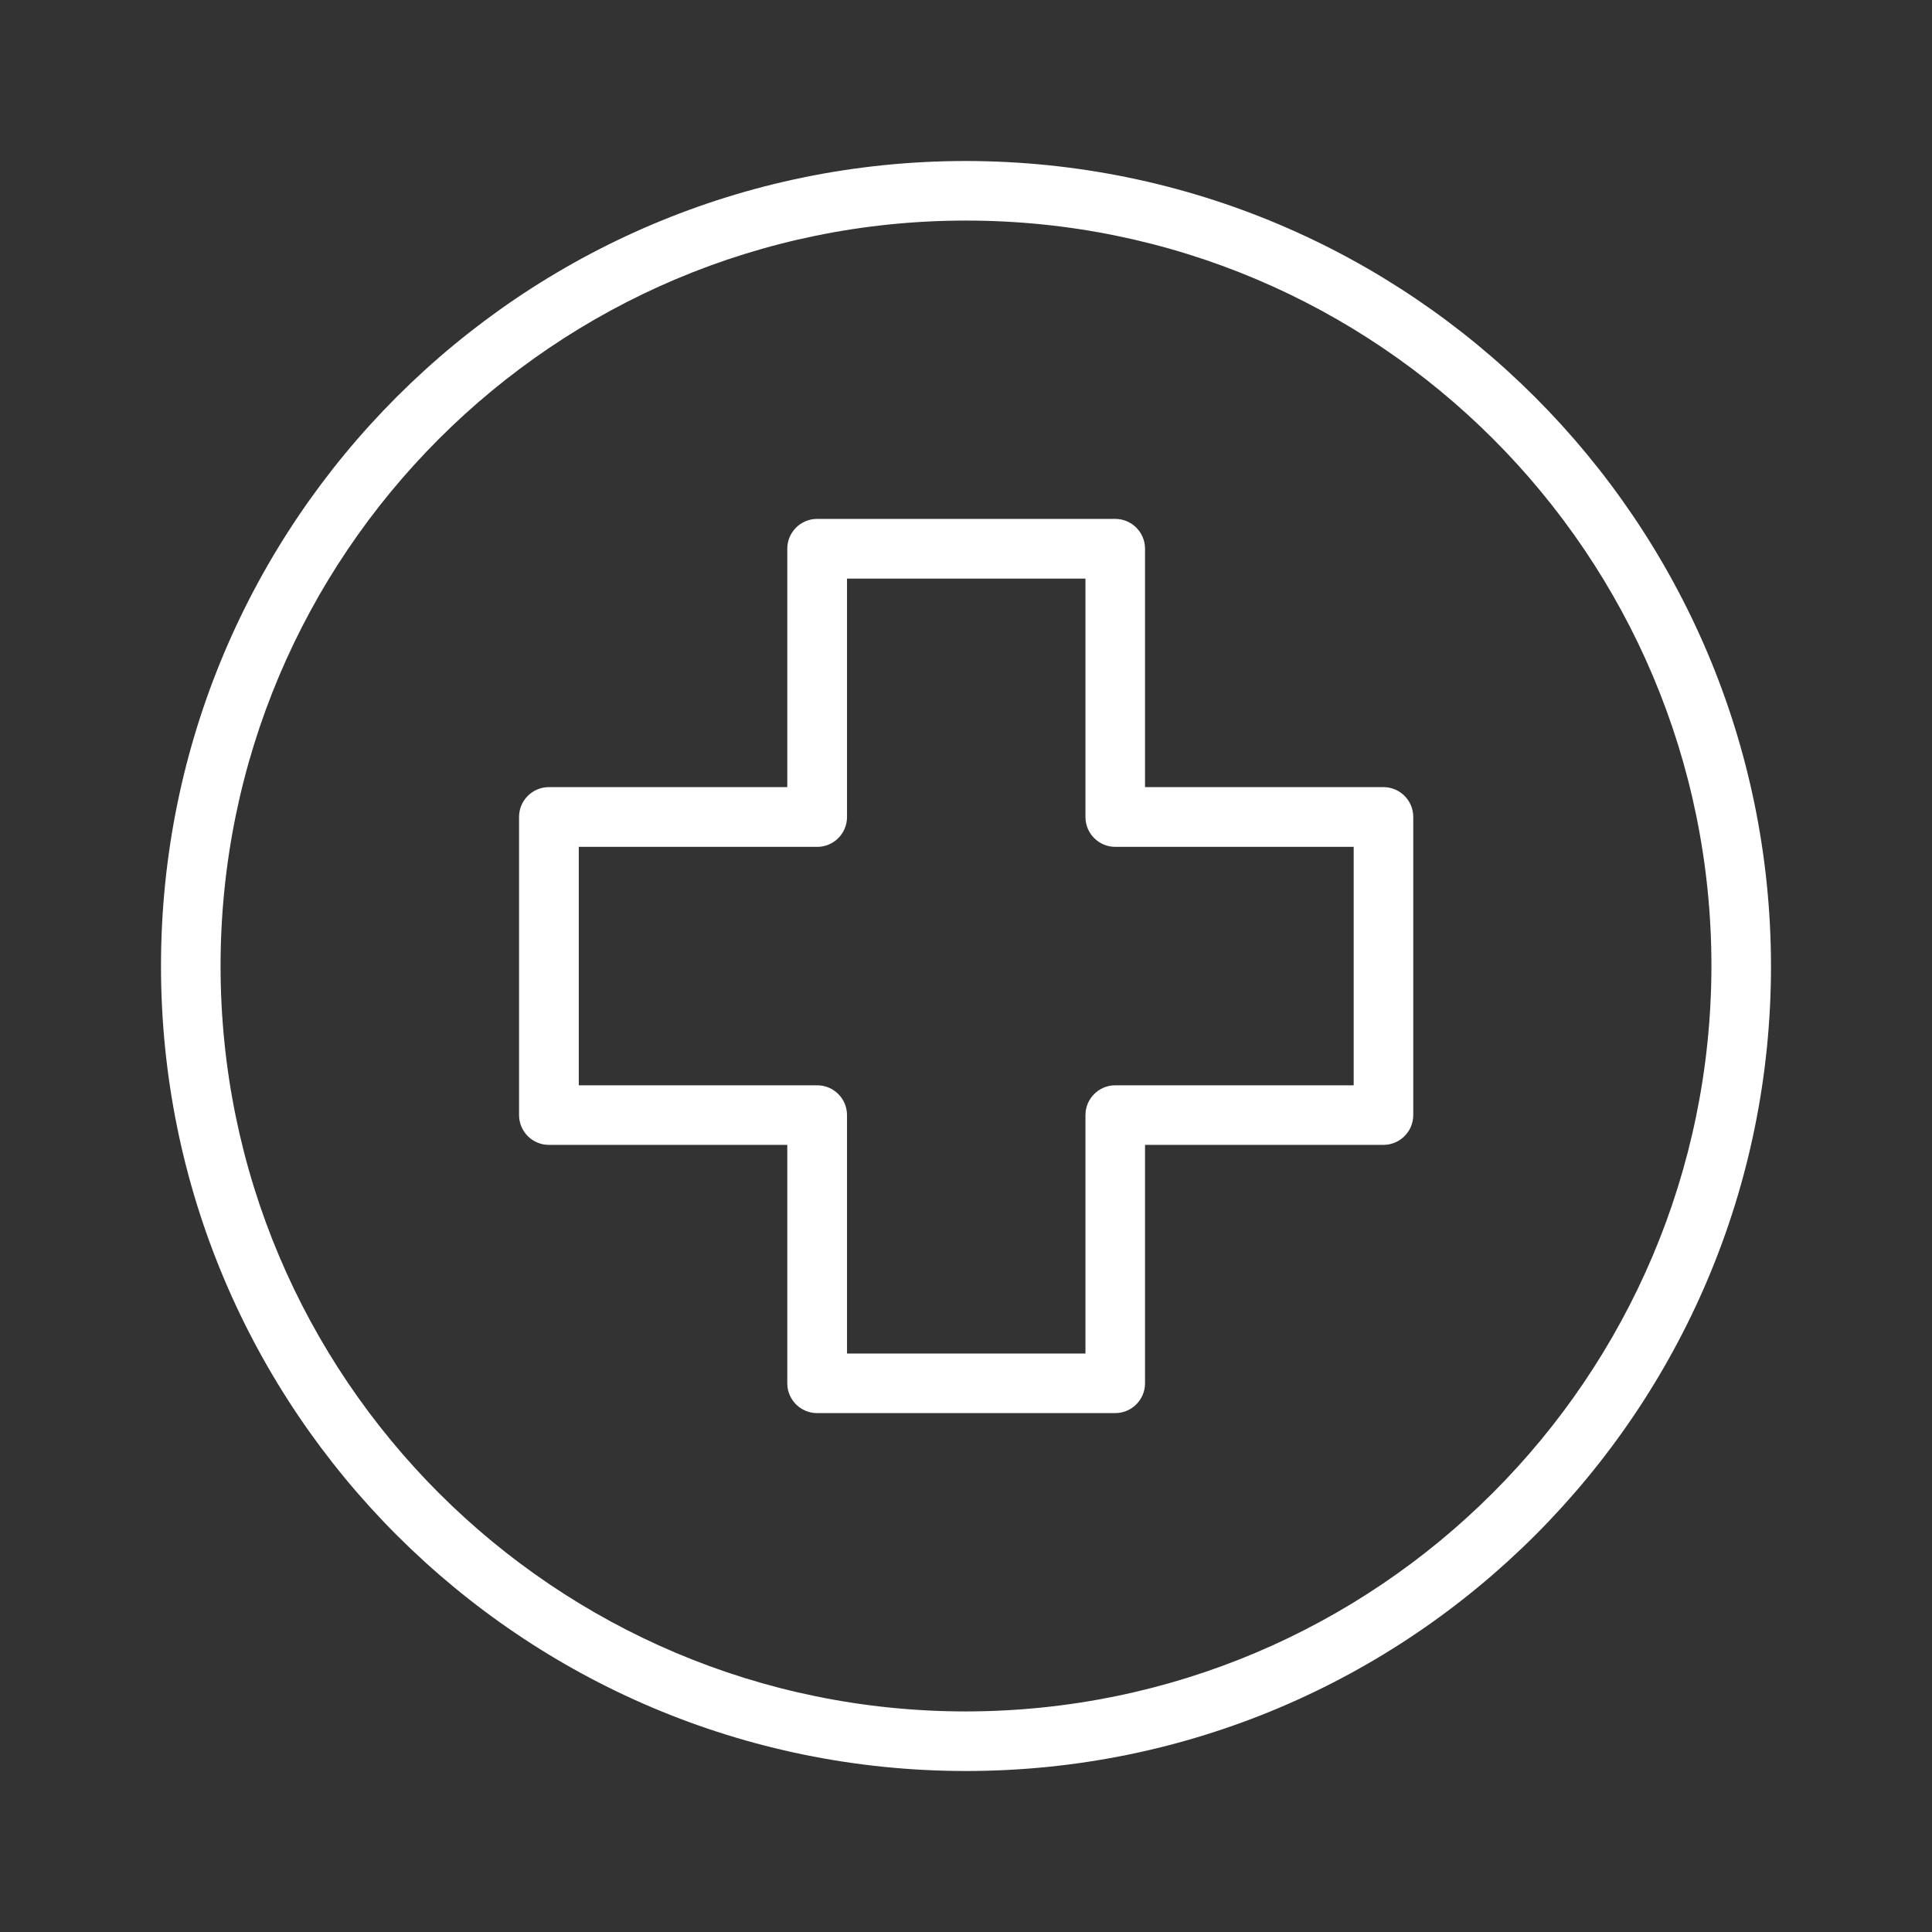
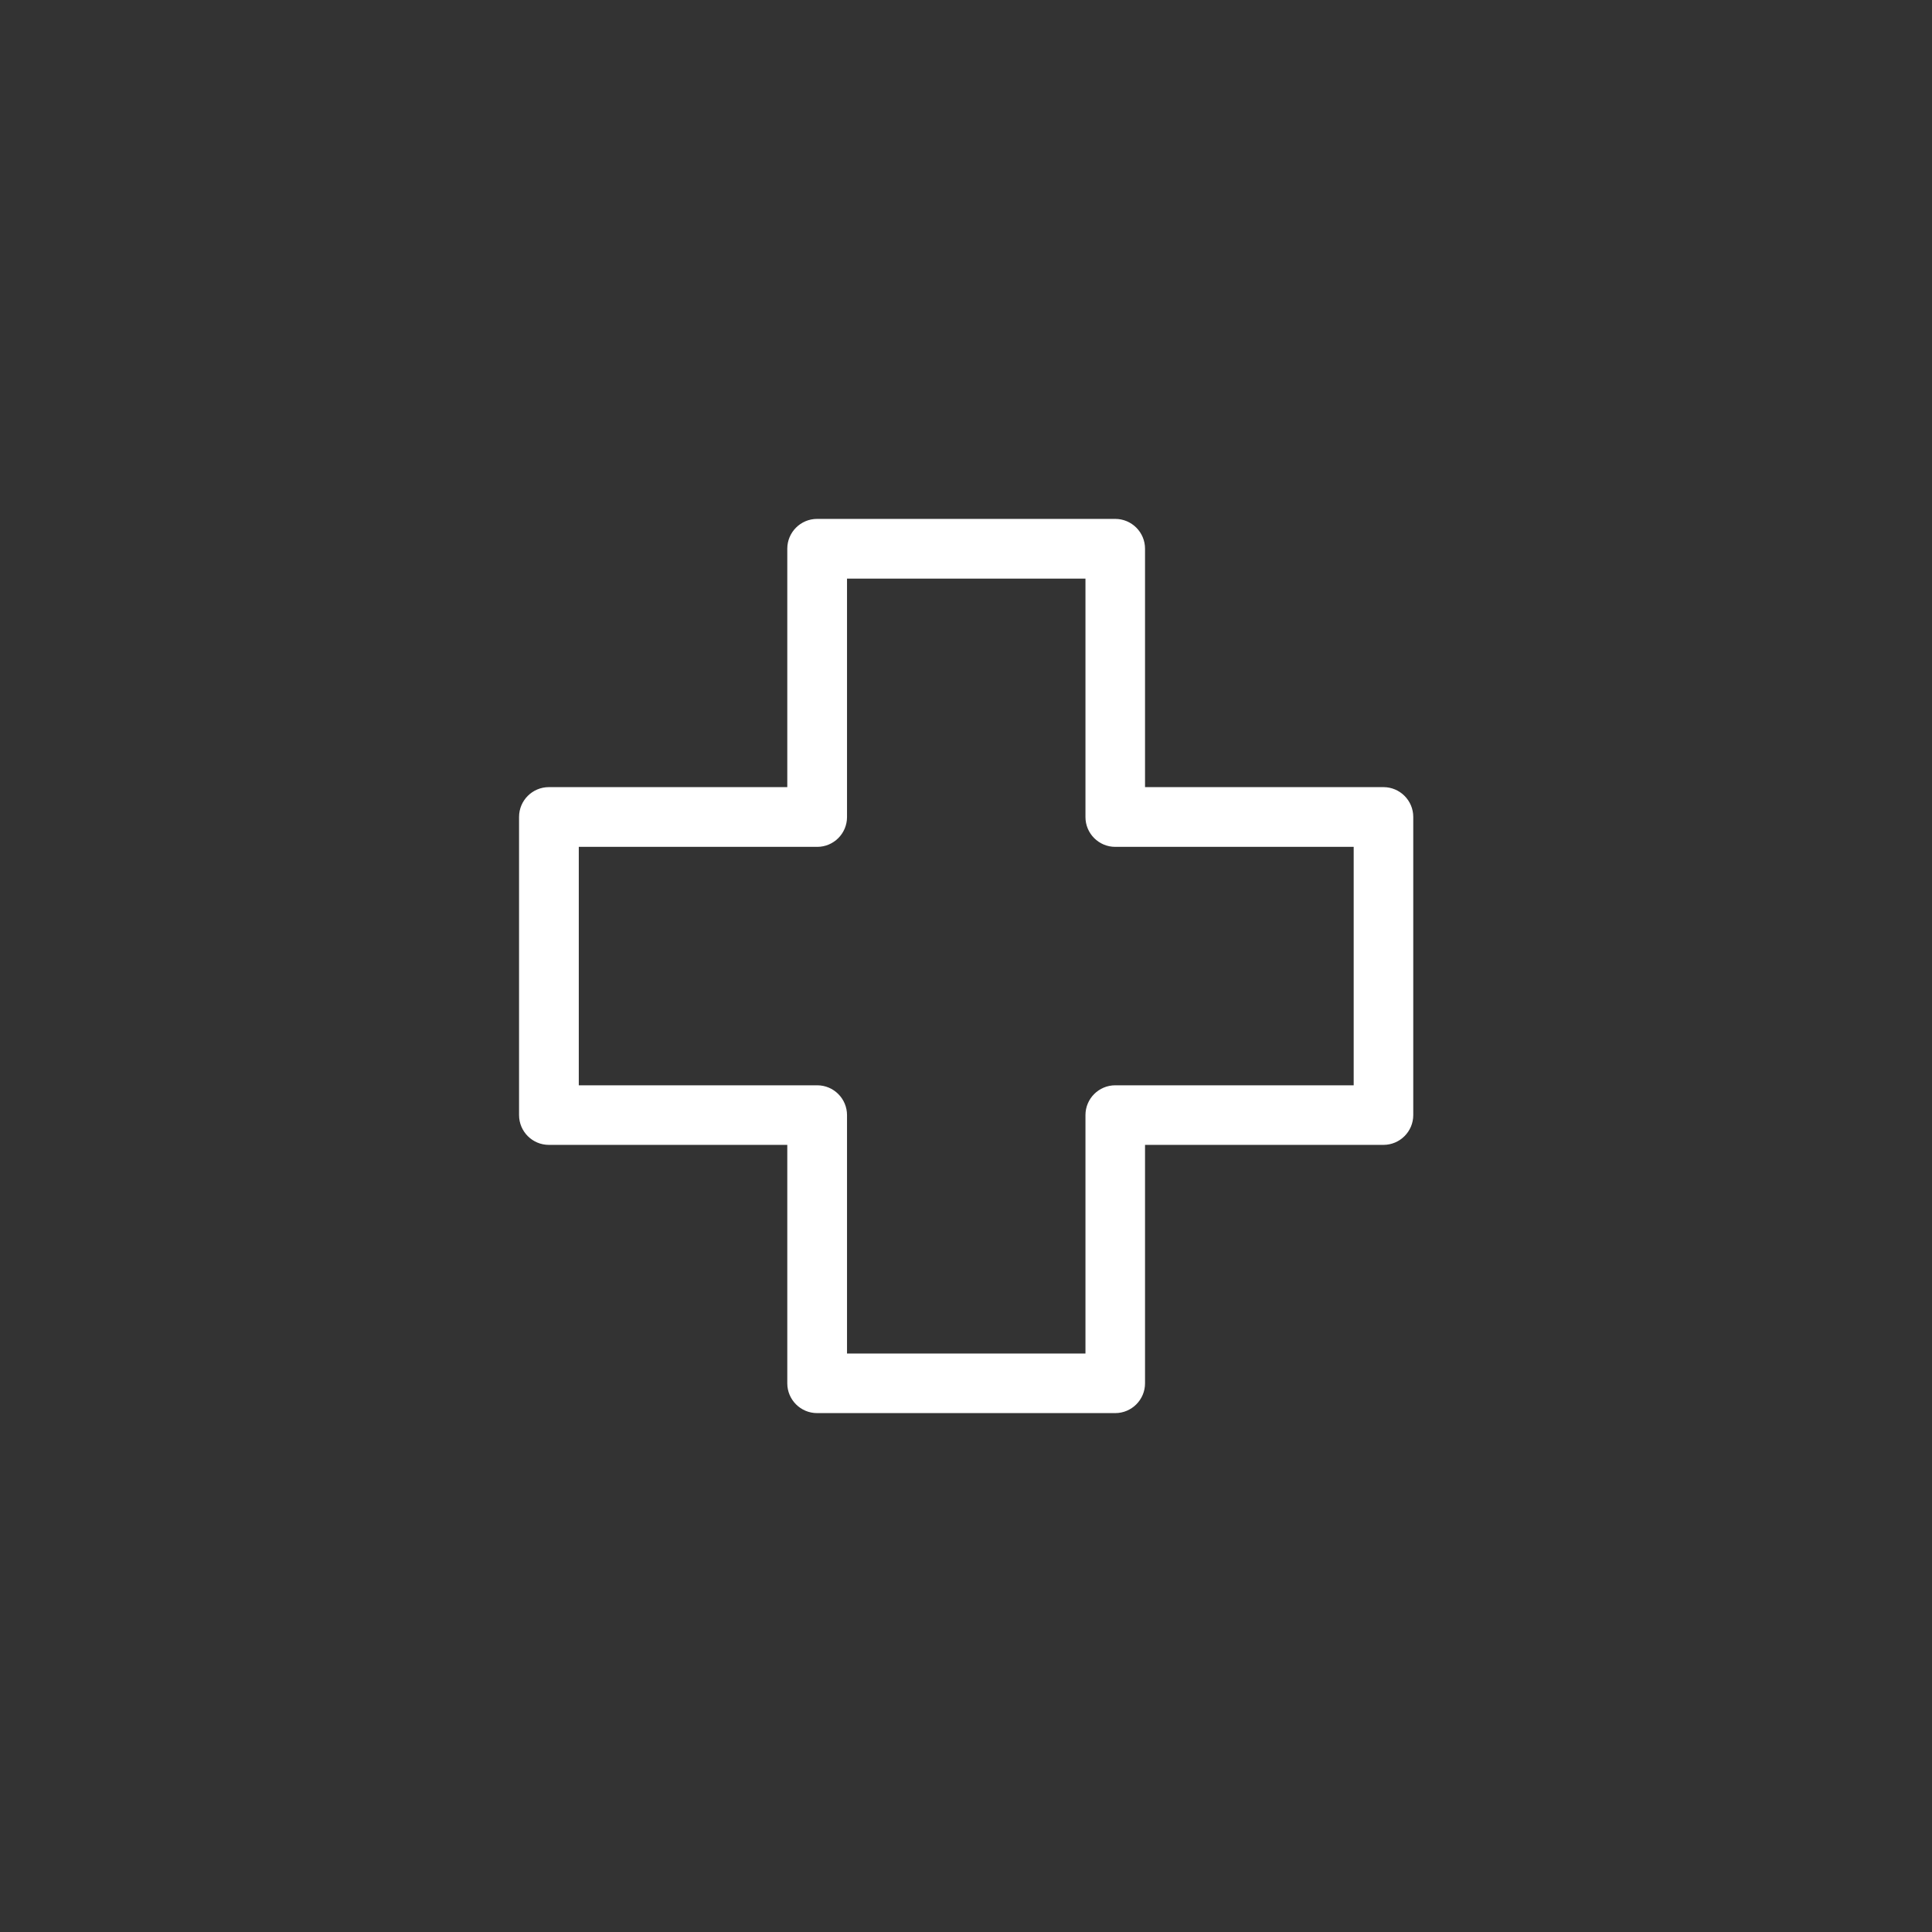
<svg xmlns="http://www.w3.org/2000/svg" id="Layer_1" viewBox="0 0 120 120">
  <rect x="0" y="0" width="120" height="120" fill="#333333" stroke="none" />
  <path d="m85.93,48.89h-14.81v-14.81c0-1.02-.83-1.85-1.85-1.85h-18.52c-1.02,0-1.85.83-1.85,1.85v14.81h-14.81c-1.02,0-1.85.83-1.85,1.85v18.52c0,1.02.83,1.85,1.85,1.85h14.81v14.81c0,1.02.83,1.85,1.85,1.85h18.52c1.02,0,1.85-.83,1.85-1.85v-14.81h14.81c1.02,0,1.85-.83,1.85-1.85v-18.52c0-1.02-.83-1.85-1.85-1.85Zm-1.85,18.52h-14.81c-1.02,0-1.85.83-1.85,1.85v14.81h-14.81v-14.81c0-1.02-.83-1.85-1.85-1.85h-14.81v-14.81h14.81c1.02,0,1.85-.83,1.85-1.85v-14.81h14.81v14.81c0,1.02.83,1.85,1.85,1.85h14.81v14.81Z" fill="#fff" stroke-width="0" />
-   <path d="m60,10c-27.61,0-50,22.39-50,50s22.39,50,50,50,50-22.39,50-50c-.03-27.6-22.4-49.97-50-50Zm0,96.3c-25.57,0-46.3-20.73-46.3-46.3S34.43,13.7,60,13.7s46.3,20.73,46.3,46.3c-.03,25.56-20.74,46.27-46.3,46.3Z" fill="#fff" stroke-width="0" />
</svg>